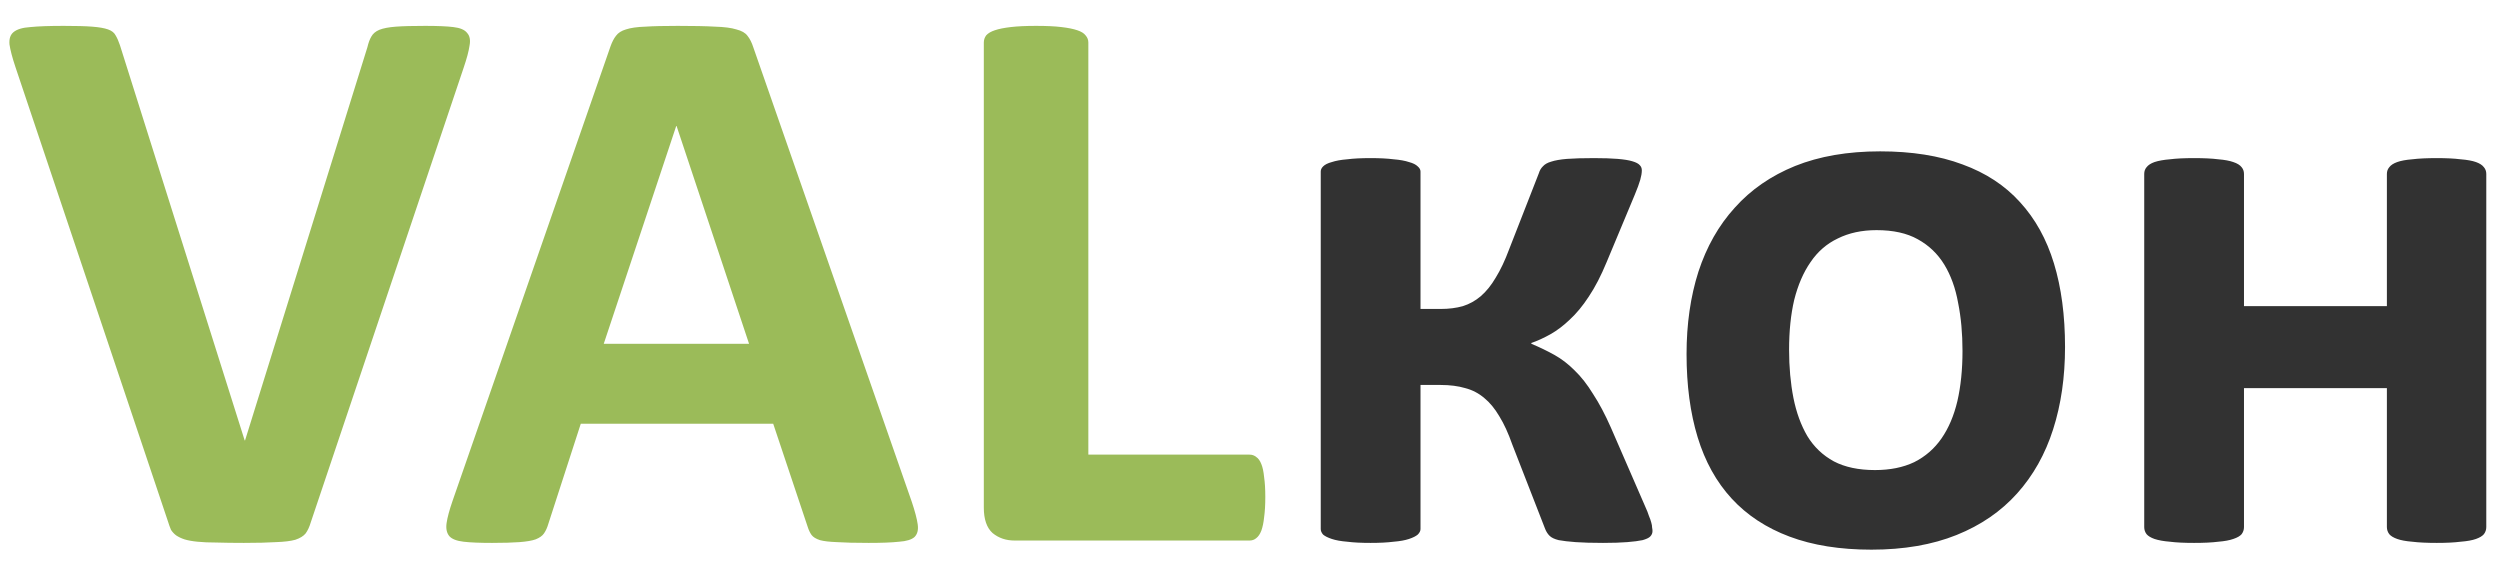
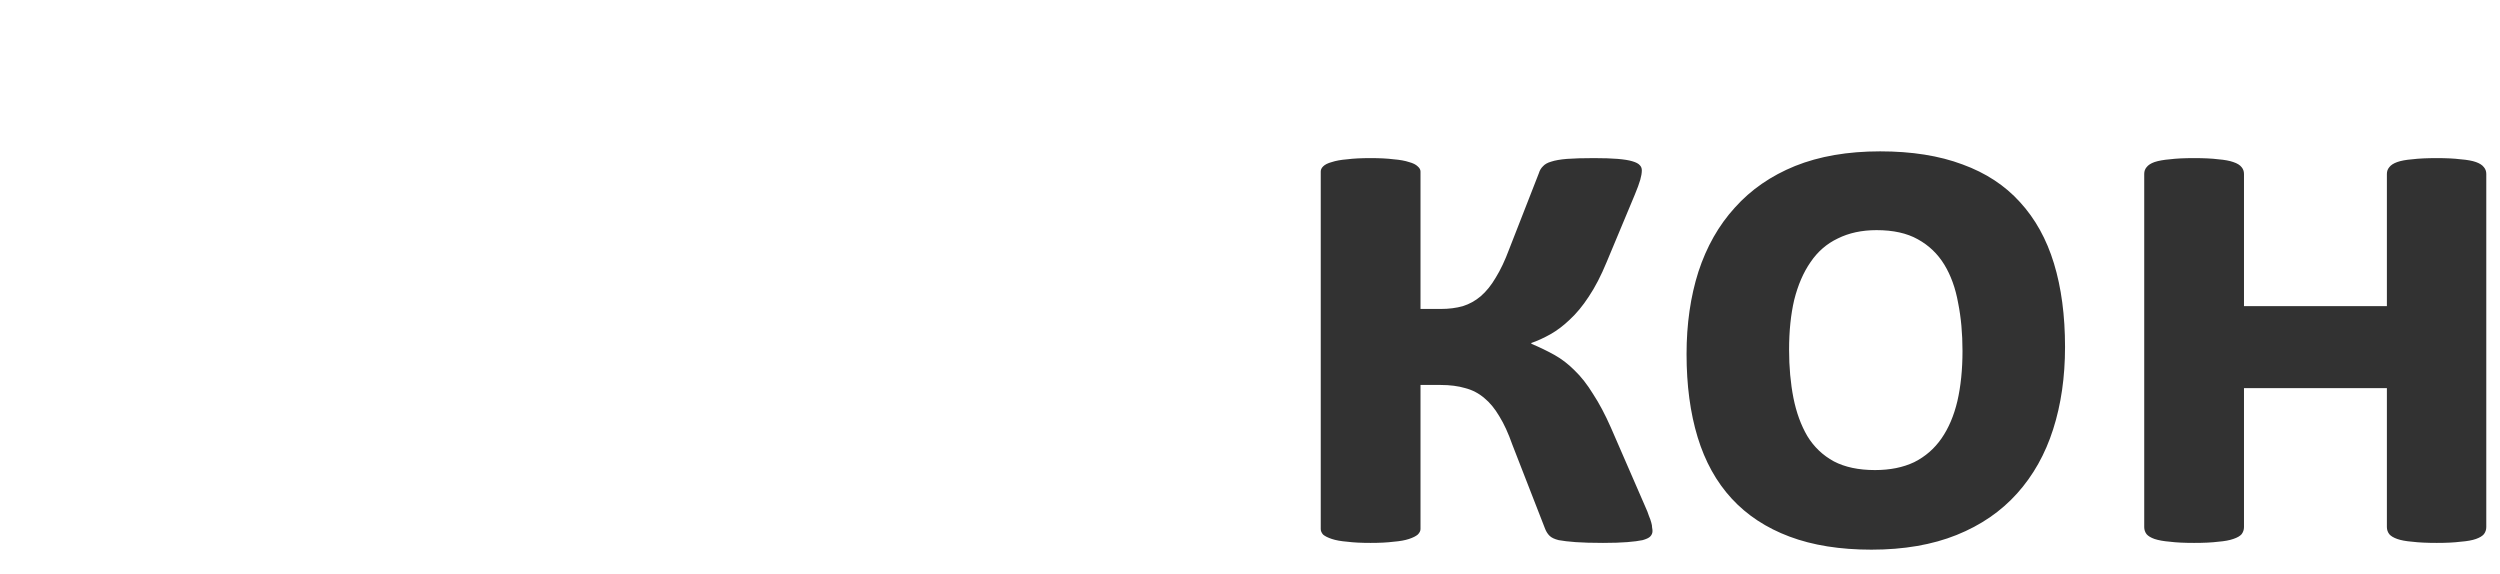
<svg xmlns="http://www.w3.org/2000/svg" width="74" height="17" viewBox="0 0 74 17" fill="none">
-   <path d="M9.199 15.461C9.16 15.594 9.109 15.703 9.047 15.789C8.984 15.867 8.883 15.93 8.742 15.977C8.602 16.016 8.41 16.039 8.168 16.047C7.926 16.062 7.609 16.07 7.219 16.07C6.906 16.07 6.637 16.066 6.41 16.059C6.191 16.059 6.004 16.051 5.848 16.035C5.691 16.02 5.562 15.996 5.461 15.965C5.367 15.934 5.285 15.895 5.215 15.848C5.152 15.801 5.102 15.746 5.062 15.684C5.031 15.613 5 15.527 4.969 15.426L0.457 1.984C0.363 1.703 0.305 1.48 0.281 1.316C0.266 1.152 0.305 1.031 0.398 0.953C0.5 0.867 0.668 0.816 0.902 0.801C1.137 0.777 1.465 0.766 1.887 0.766C2.246 0.766 2.527 0.773 2.73 0.789C2.934 0.805 3.09 0.832 3.199 0.871C3.309 0.91 3.383 0.969 3.422 1.047C3.469 1.125 3.512 1.223 3.551 1.34L7.242 13.035H7.254L10.875 1.398C10.906 1.266 10.945 1.16 10.992 1.082C11.039 0.996 11.117 0.93 11.227 0.883C11.344 0.836 11.508 0.805 11.719 0.789C11.93 0.773 12.219 0.766 12.586 0.766C12.945 0.766 13.223 0.777 13.418 0.801C13.621 0.824 13.758 0.883 13.828 0.977C13.906 1.062 13.93 1.188 13.898 1.352C13.875 1.516 13.816 1.734 13.723 2.008L9.199 15.461ZM26.988 14.852C27.082 15.133 27.141 15.355 27.164 15.52C27.188 15.684 27.156 15.809 27.07 15.895C26.984 15.973 26.832 16.02 26.613 16.035C26.395 16.059 26.094 16.07 25.711 16.07C25.312 16.07 25 16.062 24.773 16.047C24.555 16.039 24.387 16.02 24.27 15.988C24.152 15.949 24.07 15.898 24.023 15.836C23.977 15.773 23.938 15.691 23.906 15.59L22.887 12.543H17.191L16.23 15.508C16.199 15.617 16.156 15.711 16.102 15.789C16.055 15.859 15.973 15.918 15.855 15.965C15.746 16.004 15.586 16.031 15.375 16.047C15.172 16.062 14.902 16.07 14.566 16.07C14.207 16.07 13.926 16.059 13.723 16.035C13.52 16.012 13.379 15.957 13.301 15.871C13.223 15.777 13.195 15.648 13.219 15.484C13.242 15.32 13.301 15.102 13.395 14.828L18.07 1.375C18.117 1.242 18.172 1.137 18.234 1.059C18.297 0.973 18.395 0.91 18.527 0.871C18.668 0.824 18.859 0.797 19.102 0.789C19.344 0.773 19.664 0.766 20.062 0.766C20.523 0.766 20.891 0.773 21.164 0.789C21.438 0.797 21.648 0.824 21.797 0.871C21.953 0.91 22.062 0.973 22.125 1.059C22.195 1.145 22.254 1.262 22.301 1.41L26.988 14.852ZM20.027 3.73H20.016L17.871 10.176H22.172L20.027 3.73ZM37.453 14.711C37.453 14.945 37.441 15.145 37.418 15.309C37.402 15.465 37.375 15.598 37.336 15.707C37.297 15.809 37.246 15.883 37.184 15.93C37.129 15.977 37.062 16 36.984 16H30.035C29.777 16 29.559 15.926 29.379 15.777C29.207 15.621 29.121 15.371 29.121 15.027V1.258C29.121 1.18 29.145 1.109 29.191 1.047C29.246 0.984 29.332 0.934 29.449 0.895C29.566 0.855 29.723 0.824 29.918 0.801C30.121 0.777 30.371 0.766 30.668 0.766C30.973 0.766 31.223 0.777 31.418 0.801C31.613 0.824 31.77 0.855 31.887 0.895C32.004 0.934 32.086 0.984 32.133 1.047C32.188 1.109 32.215 1.18 32.215 1.258V13.457H36.984C37.062 13.457 37.129 13.48 37.184 13.527C37.246 13.566 37.297 13.637 37.336 13.738C37.375 13.832 37.402 13.961 37.418 14.125C37.441 14.281 37.453 14.477 37.453 14.711Z" fill="#9BBB59" />
  <path d="M48.914 15.719C48.914 15.781 48.891 15.836 48.844 15.883C48.805 15.922 48.73 15.957 48.621 15.988C48.512 16.012 48.359 16.031 48.164 16.047C47.977 16.062 47.738 16.07 47.449 16.07C47.121 16.07 46.852 16.062 46.641 16.047C46.43 16.031 46.262 16.012 46.137 15.988C46.012 15.957 45.922 15.914 45.867 15.859C45.812 15.805 45.77 15.738 45.738 15.66L44.766 13.164C44.648 12.828 44.52 12.547 44.379 12.32C44.246 12.094 44.098 11.914 43.934 11.781C43.77 11.641 43.582 11.543 43.371 11.488C43.16 11.426 42.918 11.395 42.645 11.395H42.047V15.66C42.047 15.715 42.02 15.77 41.965 15.824C41.91 15.871 41.824 15.914 41.707 15.953C41.59 15.992 41.438 16.02 41.25 16.035C41.062 16.059 40.836 16.07 40.57 16.07C40.297 16.07 40.066 16.059 39.879 16.035C39.691 16.02 39.539 15.992 39.422 15.953C39.305 15.914 39.219 15.871 39.164 15.824C39.117 15.77 39.094 15.715 39.094 15.66V5.078C39.094 5.023 39.117 4.973 39.164 4.926C39.219 4.871 39.305 4.828 39.422 4.797C39.539 4.758 39.691 4.73 39.879 4.715C40.066 4.691 40.297 4.68 40.57 4.68C40.836 4.68 41.062 4.691 41.25 4.715C41.438 4.73 41.59 4.758 41.707 4.797C41.824 4.828 41.91 4.871 41.965 4.926C42.02 4.973 42.047 5.023 42.047 5.078V9.145H42.645C42.887 9.145 43.105 9.117 43.301 9.062C43.496 9 43.672 8.902 43.828 8.77C43.992 8.629 44.141 8.445 44.273 8.219C44.414 7.992 44.547 7.711 44.672 7.375L45.551 5.125C45.574 5.047 45.613 4.98 45.668 4.926C45.723 4.863 45.805 4.816 45.914 4.785C46.031 4.746 46.188 4.719 46.383 4.703C46.586 4.688 46.852 4.68 47.18 4.68C47.469 4.68 47.703 4.688 47.883 4.703C48.07 4.719 48.215 4.742 48.316 4.773C48.426 4.805 48.5 4.844 48.539 4.891C48.578 4.93 48.598 4.98 48.598 5.043C48.598 5.121 48.582 5.215 48.551 5.324C48.52 5.434 48.465 5.582 48.387 5.77L47.555 7.762C47.391 8.16 47.215 8.5 47.027 8.781C46.848 9.055 46.66 9.281 46.465 9.461C46.277 9.641 46.086 9.785 45.891 9.895C45.695 10.004 45.508 10.09 45.328 10.152V10.176C45.57 10.277 45.797 10.387 46.008 10.504C46.219 10.621 46.418 10.773 46.605 10.961C46.801 11.148 46.984 11.383 47.156 11.664C47.336 11.938 47.512 12.27 47.684 12.66L48.703 15.004C48.75 15.105 48.785 15.195 48.809 15.273C48.84 15.344 48.863 15.41 48.879 15.473C48.895 15.527 48.902 15.574 48.902 15.613C48.91 15.652 48.914 15.688 48.914 15.719ZM61.125 10.27C61.125 11.16 61.008 11.973 60.773 12.707C60.539 13.441 60.184 14.074 59.707 14.605C59.23 15.137 58.633 15.547 57.914 15.836C57.195 16.125 56.355 16.27 55.395 16.27C54.465 16.27 53.656 16.141 52.969 15.883C52.281 15.625 51.711 15.25 51.258 14.758C50.805 14.266 50.469 13.66 50.25 12.941C50.031 12.223 49.922 11.402 49.922 10.48C49.922 9.59 50.039 8.777 50.273 8.043C50.516 7.301 50.875 6.668 51.352 6.145C51.828 5.613 52.422 5.203 53.133 4.914C53.852 4.625 54.691 4.48 55.652 4.48C56.59 4.48 57.402 4.609 58.09 4.867C58.777 5.117 59.344 5.488 59.789 5.98C60.242 6.473 60.578 7.078 60.797 7.797C61.016 8.516 61.125 9.34 61.125 10.27ZM58.09 10.387C58.09 9.871 58.047 9.398 57.961 8.969C57.883 8.531 57.746 8.152 57.551 7.832C57.355 7.512 57.094 7.262 56.766 7.082C56.445 6.902 56.039 6.812 55.547 6.812C55.109 6.812 54.727 6.895 54.398 7.059C54.07 7.215 53.801 7.449 53.59 7.762C53.379 8.066 53.219 8.438 53.109 8.875C53.008 9.305 52.957 9.797 52.957 10.352C52.957 10.867 53 11.344 53.086 11.781C53.172 12.211 53.309 12.586 53.496 12.906C53.691 13.227 53.953 13.477 54.281 13.656C54.609 13.828 55.016 13.914 55.5 13.914C55.945 13.914 56.332 13.836 56.66 13.68C56.988 13.516 57.258 13.281 57.469 12.977C57.68 12.672 57.836 12.305 57.938 11.875C58.039 11.438 58.09 10.941 58.09 10.387ZM73.594 15.602C73.594 15.68 73.57 15.75 73.523 15.812C73.477 15.867 73.398 15.914 73.289 15.953C73.18 15.992 73.027 16.02 72.832 16.035C72.644 16.059 72.41 16.07 72.129 16.07C71.84 16.07 71.598 16.059 71.402 16.035C71.215 16.02 71.066 15.992 70.957 15.953C70.848 15.914 70.769 15.867 70.723 15.812C70.676 15.75 70.652 15.68 70.652 15.602V11.488H66.422V15.602C66.422 15.68 66.398 15.75 66.352 15.812C66.305 15.867 66.223 15.914 66.106 15.953C65.996 15.992 65.848 16.02 65.66 16.035C65.473 16.059 65.234 16.07 64.945 16.07C64.656 16.07 64.418 16.059 64.231 16.035C64.043 16.02 63.891 15.992 63.773 15.953C63.664 15.914 63.586 15.867 63.539 15.812C63.492 15.75 63.469 15.68 63.469 15.602V5.148C63.469 5.07 63.492 5.004 63.539 4.949C63.586 4.887 63.664 4.836 63.773 4.797C63.891 4.758 64.043 4.73 64.231 4.715C64.418 4.691 64.656 4.68 64.945 4.68C65.234 4.68 65.473 4.691 65.66 4.715C65.848 4.73 65.996 4.758 66.106 4.797C66.223 4.836 66.305 4.887 66.352 4.949C66.398 5.004 66.422 5.07 66.422 5.148V9.062H70.652V5.148C70.652 5.07 70.676 5.004 70.723 4.949C70.769 4.887 70.848 4.836 70.957 4.797C71.066 4.758 71.215 4.73 71.402 4.715C71.598 4.691 71.84 4.68 72.129 4.68C72.41 4.68 72.644 4.691 72.832 4.715C73.027 4.73 73.18 4.758 73.289 4.797C73.398 4.836 73.477 4.887 73.523 4.949C73.57 5.004 73.594 5.07 73.594 5.148V15.602Z" fill="#323232" />
</svg>